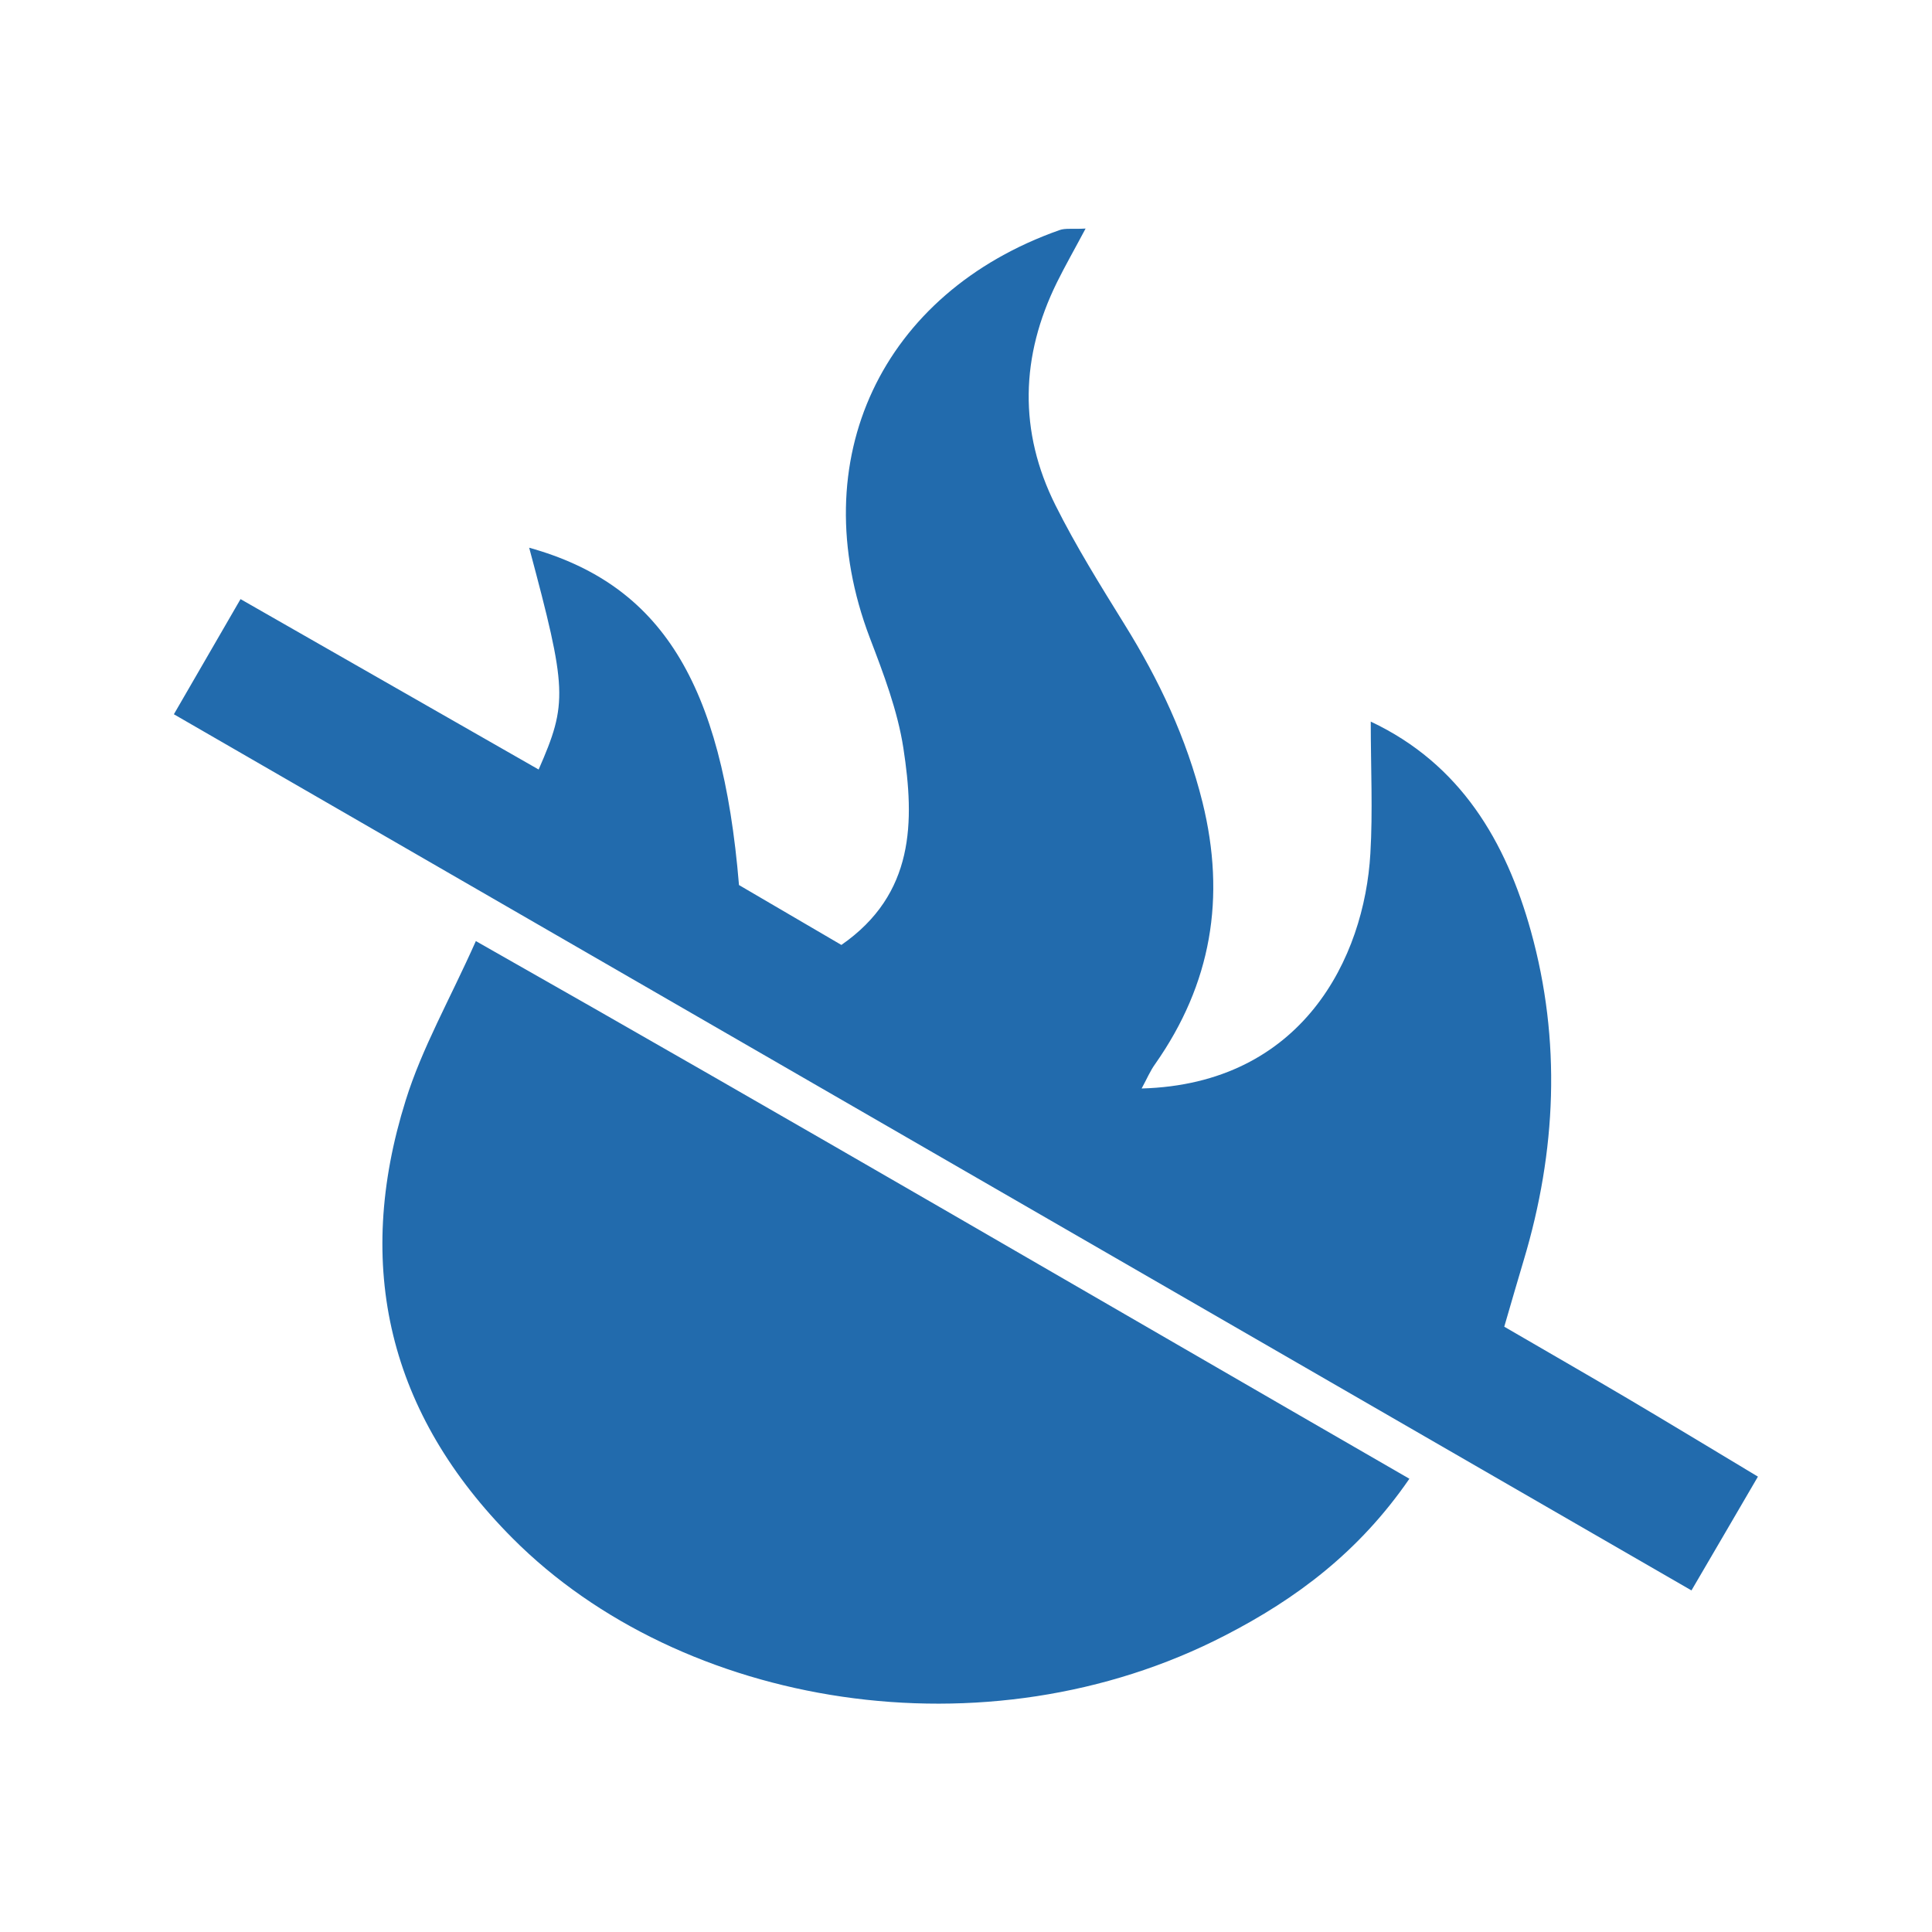
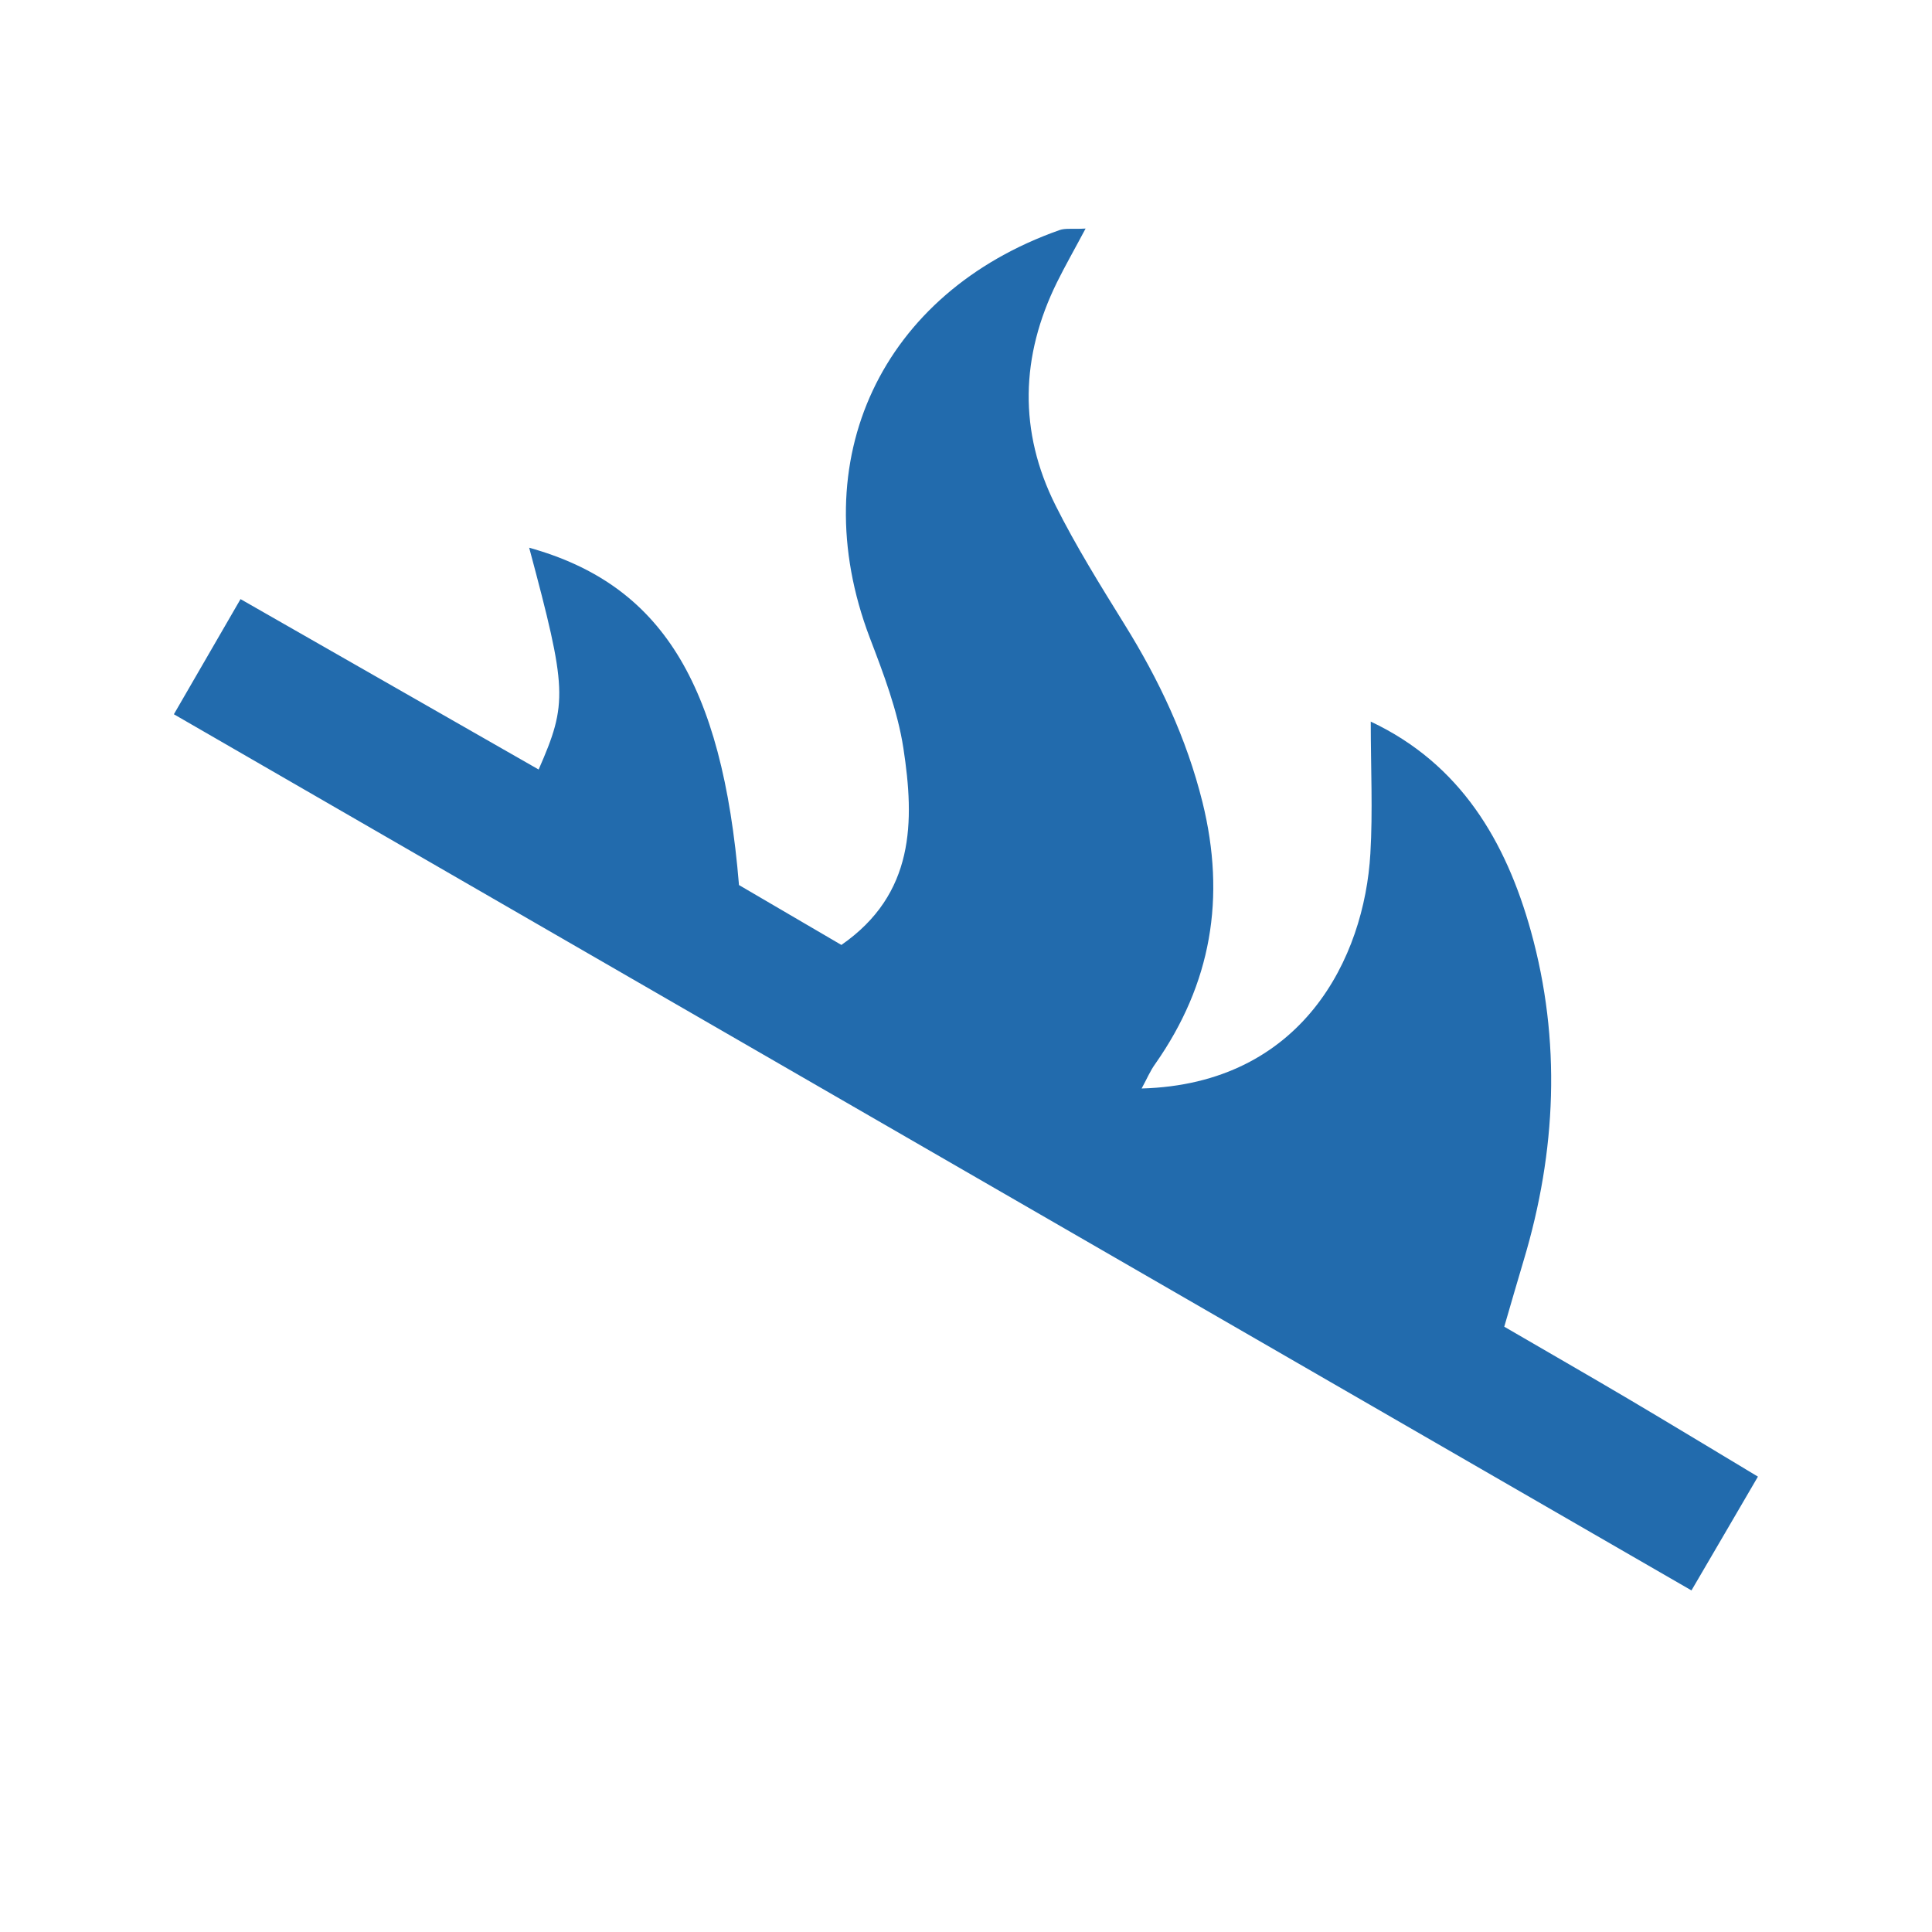
<svg xmlns="http://www.w3.org/2000/svg" version="1.1" id="Layer_1" x="0px" y="0px" viewBox="0 0 100 100" style="enable-background:new 0 0 100 100;" xml:space="preserve">
  <style type="text/css">
	.st0{fill:#226BAD;}
</style>
  <g>
    <path class="st0" d="M59.09,56.34c8.33-0.23,11.53-6.77,11.84-12.16c0.13-2.2,0.02-4.42,0.02-6.83c4.65,2.19,7,6.21,8.29,10.85   c1.57,5.66,1.32,11.38-0.37,17.02c-0.32,1.06-0.62,2.12-1.01,3.45c2.18,1.27,4.33,2.5,6.46,3.76c2.13,1.26,4.24,2.54,6.67,4   c-1.2,2.05-2.23,3.83-3.44,5.89C61.3,67.17,35.28,52.14,9,36.97c1.24-2.14,2.28-3.94,3.45-5.96c5.32,3.04,10.37,5.93,15.43,8.82   c1.51-3.45,1.48-4.12-0.49-11.48c6.8,1.89,9.99,6.95,10.86,17.46c1.67,0.98,3.48,2.04,5.3,3.1c3.8-2.64,3.79-6.39,3.21-10.18   c-0.3-1.95-1.03-3.86-1.74-5.72c-3.5-9.22,0.63-17.86,9.82-21.1c0.3-0.11,0.66-0.04,1.35-0.08c-0.59,1.11-1.06,1.93-1.48,2.78   c-1.89,3.83-1.99,7.72-0.08,11.54c1.06,2.12,2.32,4.14,3.57,6.16c1.79,2.88,3.21,5.88,4.04,9.21c1.22,4.94,0.46,9.4-2.44,13.54   C59.53,55.43,59.36,55.85,59.09,56.34z" />
-     <path class="st0" d="M72.95,76.54c-2.61,3.79-5.85,6.21-9.54,8.11c-12.39,6.4-28.15,3.73-36.87-5.02   C20.12,73.19,18.3,65.56,21,56.95c0.84-2.7,2.28-5.21,3.63-8.24C40.98,57.98,56.84,67.25,72.95,76.54z" />
  </g>
</svg>